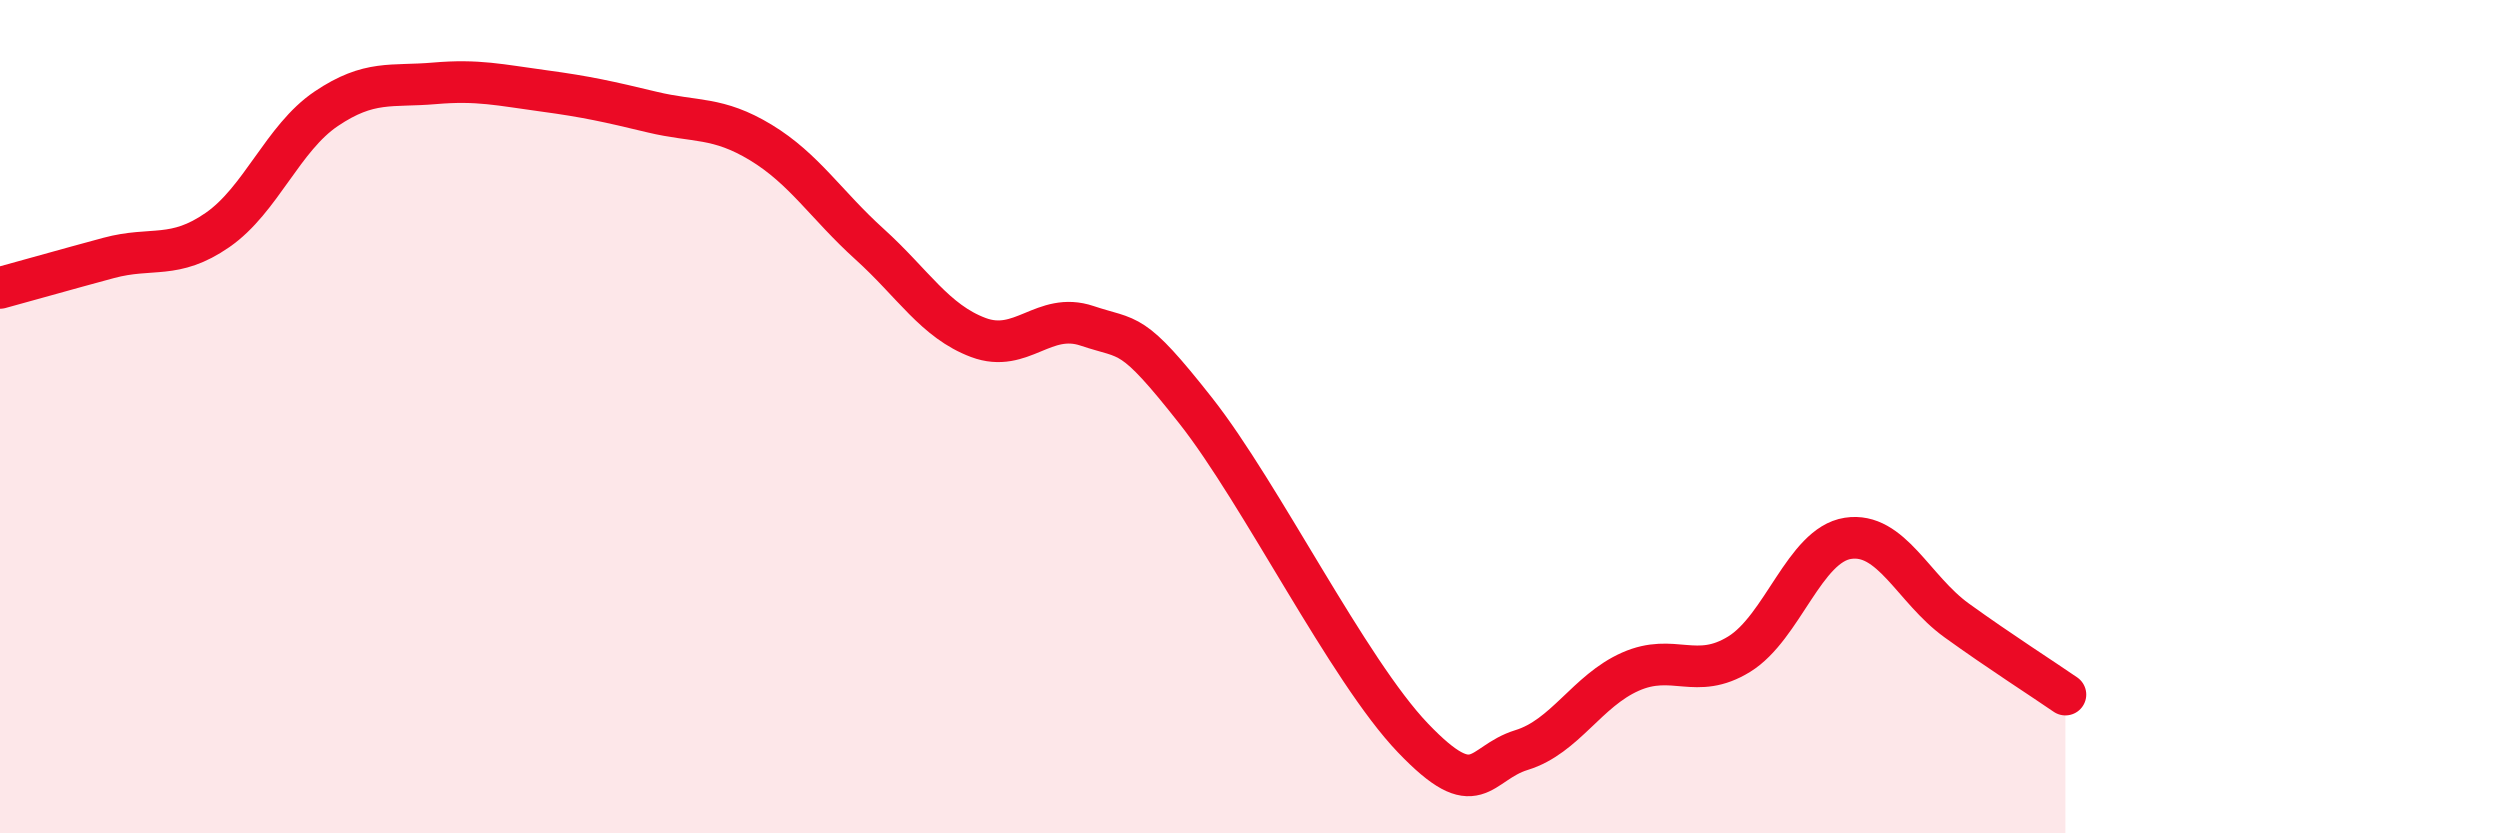
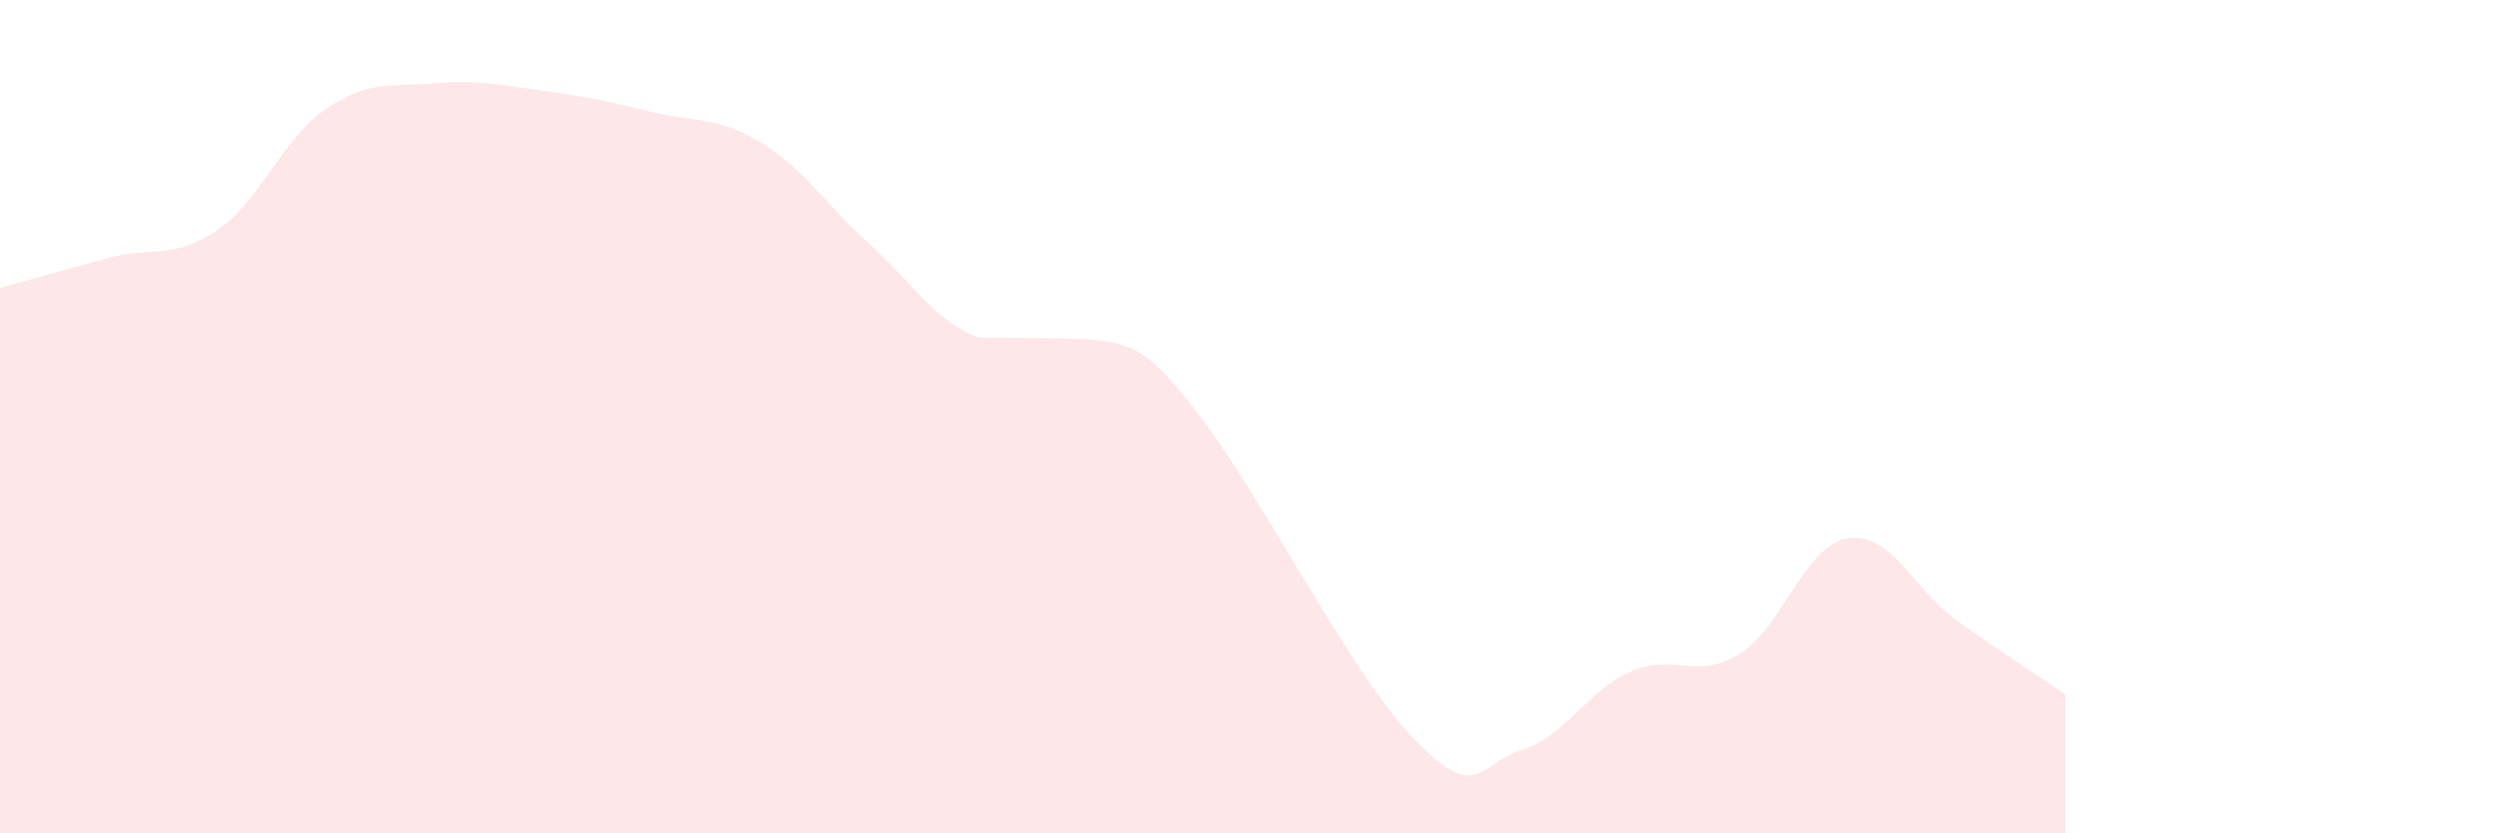
<svg xmlns="http://www.w3.org/2000/svg" width="60" height="20" viewBox="0 0 60 20">
-   <path d="M 0,6.91 C 0.52,6.77 1.57,6.47 2.61,6.19 C 3.65,5.91 4.18,6.24 5.22,5.52 C 6.26,4.8 6.79,3.31 7.83,2.61 C 8.87,1.91 9.39,2.09 10.43,2 C 11.47,1.91 12,2.04 13.04,2.18 C 14.08,2.32 14.61,2.44 15.65,2.69 C 16.69,2.94 17.22,2.79 18.26,3.42 C 19.3,4.05 19.83,4.92 20.87,5.86 C 21.91,6.8 22.44,7.71 23.48,8.1 C 24.52,8.49 25.05,7.47 26.09,7.82 C 27.13,8.17 27.14,7.88 28.7,9.86 C 30.26,11.84 32.35,16.08 33.91,17.71 C 35.47,19.34 35.48,18.32 36.52,18 C 37.56,17.68 38.09,16.58 39.13,16.12 C 40.17,15.66 40.7,16.34 41.74,15.7 C 42.78,15.06 43.31,13.08 44.35,12.92 C 45.39,12.76 45.92,14.14 46.96,14.89 C 48,15.64 49.05,16.31 49.57,16.67L49.57 20L0 20Z" fill="#EB0A25" opacity="0.1" stroke-linecap="round" stroke-linejoin="round" />
-   <path d="M 0,6.91 C 0.52,6.77 1.57,6.47 2.61,6.19 C 3.65,5.91 4.18,6.24 5.22,5.52 C 6.26,4.8 6.79,3.31 7.83,2.61 C 8.87,1.91 9.39,2.09 10.43,2 C 11.47,1.91 12,2.04 13.04,2.18 C 14.08,2.32 14.61,2.44 15.65,2.69 C 16.69,2.94 17.22,2.79 18.26,3.42 C 19.3,4.05 19.83,4.92 20.87,5.86 C 21.91,6.8 22.44,7.71 23.48,8.1 C 24.52,8.49 25.05,7.47 26.09,7.82 C 27.13,8.17 27.14,7.88 28.7,9.86 C 30.26,11.84 32.35,16.08 33.91,17.71 C 35.47,19.34 35.48,18.32 36.52,18 C 37.56,17.68 38.09,16.58 39.13,16.12 C 40.17,15.66 40.7,16.34 41.74,15.7 C 42.78,15.06 43.31,13.08 44.35,12.92 C 45.39,12.76 45.92,14.14 46.96,14.89 C 48,15.64 49.05,16.31 49.57,16.67" stroke="#EB0A25" stroke-width="1" fill="none" stroke-linecap="round" stroke-linejoin="round" />
+   <path d="M 0,6.91 C 0.52,6.77 1.57,6.47 2.61,6.19 C 3.65,5.91 4.18,6.24 5.22,5.52 C 6.26,4.8 6.79,3.31 7.83,2.61 C 8.87,1.91 9.39,2.09 10.43,2 C 11.47,1.91 12,2.04 13.04,2.18 C 14.08,2.32 14.61,2.44 15.65,2.69 C 16.69,2.94 17.22,2.79 18.26,3.42 C 19.3,4.05 19.83,4.92 20.87,5.86 C 21.91,6.8 22.44,7.71 23.48,8.1 C 27.13,8.17 27.14,7.88 28.7,9.86 C 30.26,11.84 32.35,16.08 33.91,17.71 C 35.47,19.34 35.48,18.32 36.52,18 C 37.56,17.68 38.09,16.58 39.13,16.12 C 40.17,15.66 40.7,16.34 41.74,15.7 C 42.78,15.06 43.31,13.08 44.35,12.92 C 45.39,12.76 45.92,14.14 46.96,14.89 C 48,15.64 49.05,16.31 49.57,16.67L49.57 20L0 20Z" fill="#EB0A25" opacity="0.1" stroke-linecap="round" stroke-linejoin="round" />
</svg>